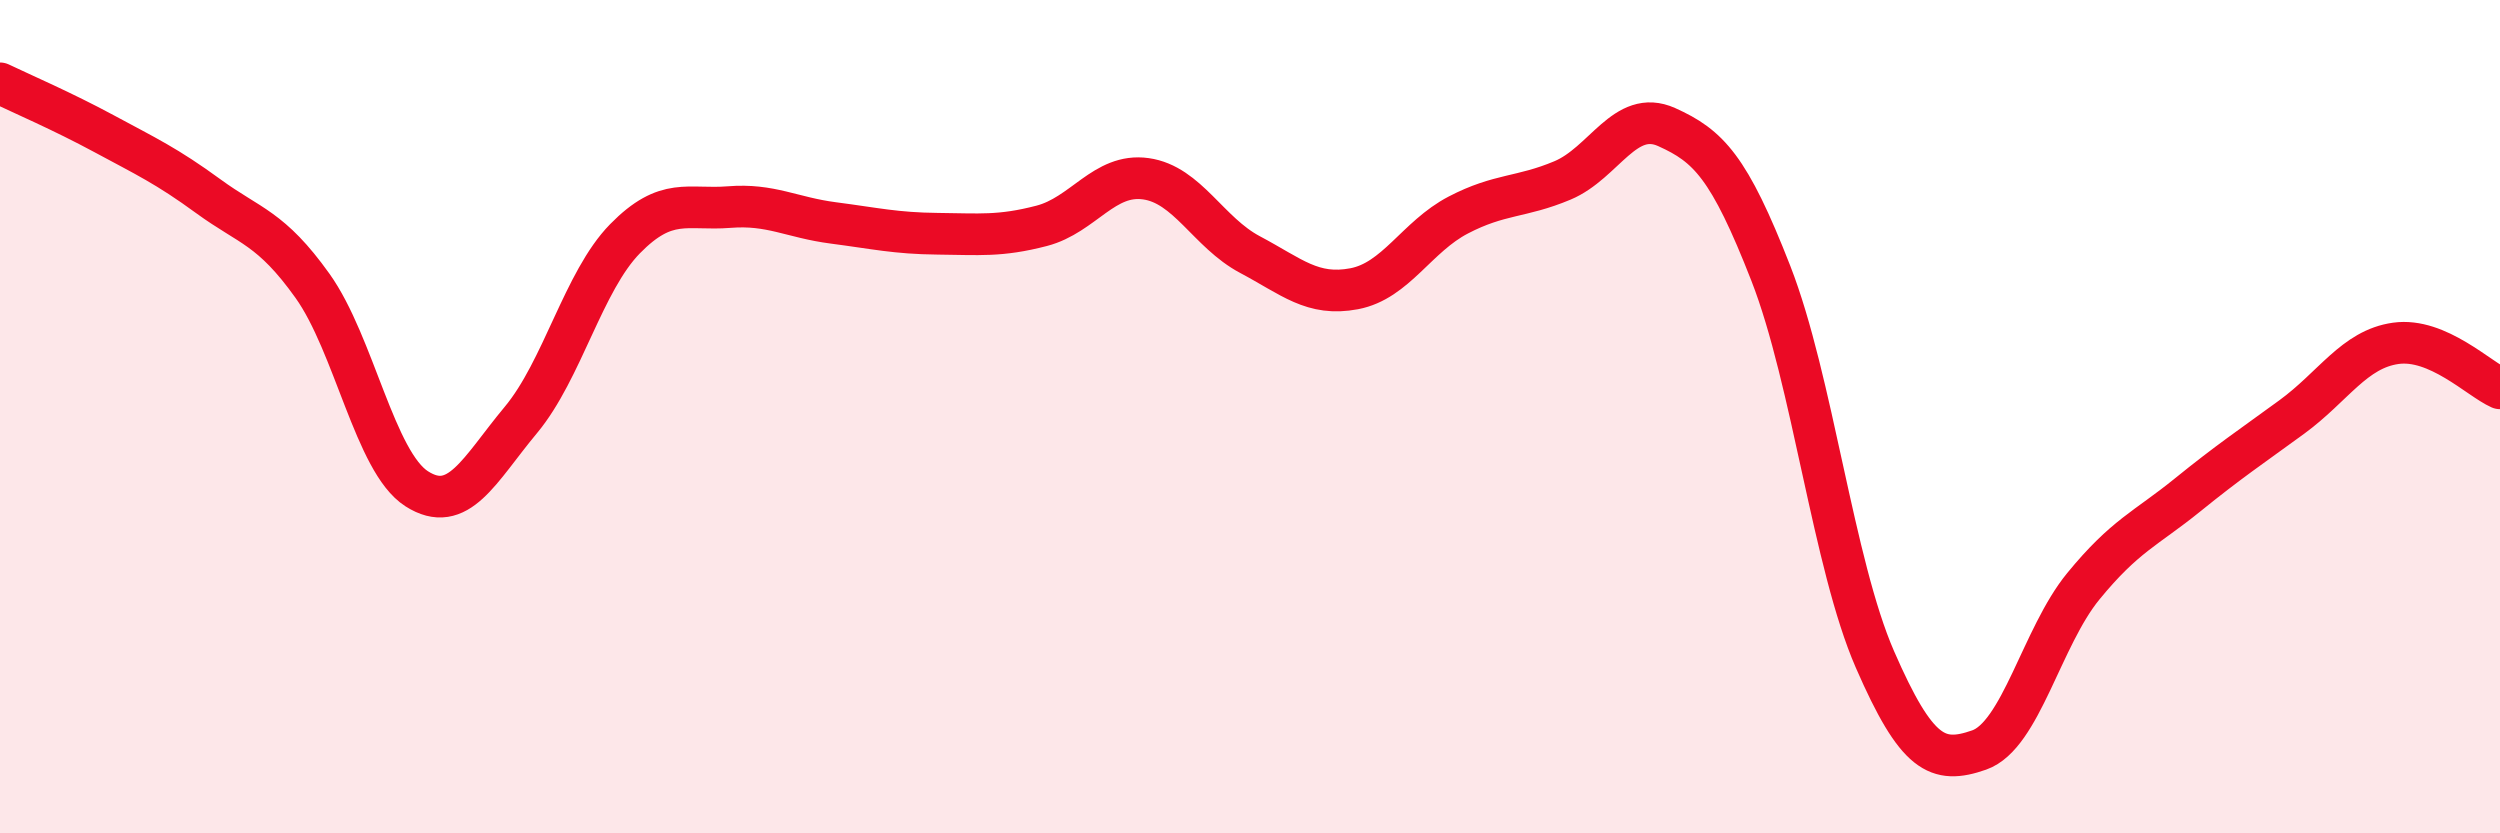
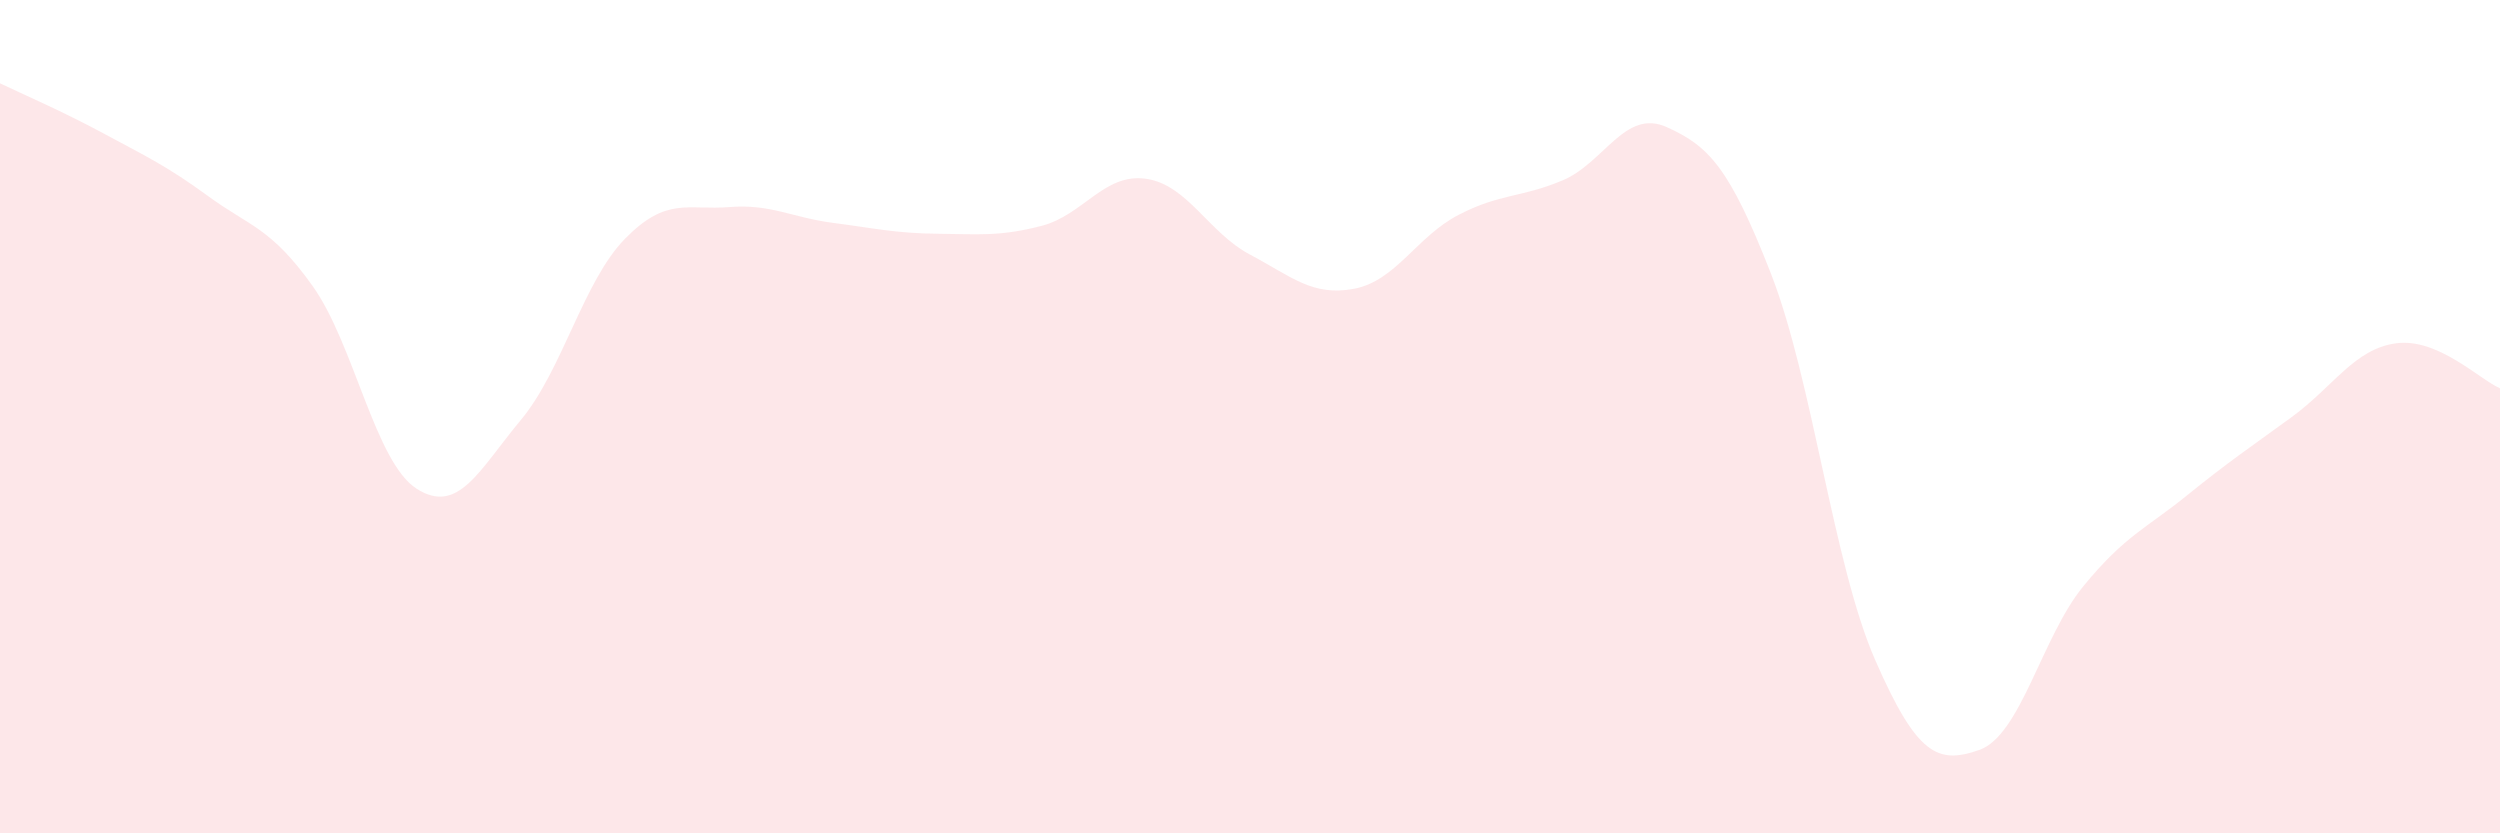
<svg xmlns="http://www.w3.org/2000/svg" width="60" height="20" viewBox="0 0 60 20">
  <path d="M 0,2 C 0.5,2.24 1.5,2.67 2.5,3.21 C 3.5,3.75 4,3.98 5,4.71 C 6,5.44 6.5,5.46 7.5,6.86 C 8.5,8.26 9,11.09 10,11.73 C 11,12.37 11.5,11.28 12.5,10.08 C 13.5,8.88 14,6.75 15,5.73 C 16,4.71 16.5,5.05 17.5,4.97 C 18.5,4.89 19,5.22 20,5.35 C 21,5.48 21.5,5.6 22.5,5.61 C 23.5,5.62 24,5.68 25,5.42 C 26,5.16 26.5,4.15 27.5,4.29 C 28.5,4.43 29,5.58 30,6.11 C 31,6.64 31.5,7.12 32.5,6.93 C 33.5,6.74 34,5.68 35,5.16 C 36,4.64 36.5,4.75 37.5,4.33 C 38.5,3.91 39,2.6 40,3.05 C 41,3.5 41.5,4 42.5,6.56 C 43.5,9.12 44,13.54 45,15.83 C 46,18.12 46.5,18.35 47.5,18 C 48.5,17.65 49,15.29 50,14.07 C 51,12.85 51.5,12.69 52.5,11.88 C 53.5,11.07 54,10.74 55,10.01 C 56,9.28 56.5,8.38 57.5,8.24 C 58.5,8.1 59.5,9.1 60,9.32L60 20L0 20Z" fill="#EB0A25" opacity="0.1" stroke-linecap="round" stroke-linejoin="round" />
-   <path d="M 0,2 C 0.5,2.24 1.5,2.67 2.5,3.21 C 3.5,3.75 4,3.98 5,4.71 C 6,5.44 6.5,5.46 7.5,6.86 C 8.5,8.26 9,11.09 10,11.73 C 11,12.37 11.5,11.28 12.5,10.08 C 13.5,8.88 14,6.75 15,5.73 C 16,4.71 16.5,5.05 17.5,4.97 C 18.5,4.89 19,5.22 20,5.35 C 21,5.48 21.5,5.6 22.5,5.61 C 23.5,5.62 24,5.68 25,5.42 C 26,5.16 26.5,4.15 27.5,4.29 C 28.5,4.43 29,5.58 30,6.11 C 31,6.64 31.5,7.12 32.5,6.93 C 33.5,6.74 34,5.68 35,5.16 C 36,4.64 36.5,4.75 37.5,4.33 C 38.5,3.91 39,2.6 40,3.05 C 41,3.5 41.5,4 42.5,6.56 C 43.5,9.12 44,13.54 45,15.83 C 46,18.12 46.5,18.35 47.5,18 C 48.5,17.65 49,15.29 50,14.07 C 51,12.85 51.5,12.69 52.5,11.88 C 53.5,11.07 54,10.74 55,10.01 C 56,9.28 56.5,8.38 57.5,8.24 C 58.5,8.1 59.5,9.1 60,9.32" stroke="#EB0A25" stroke-width="1" fill="none" stroke-linecap="round" stroke-linejoin="round" />
</svg>